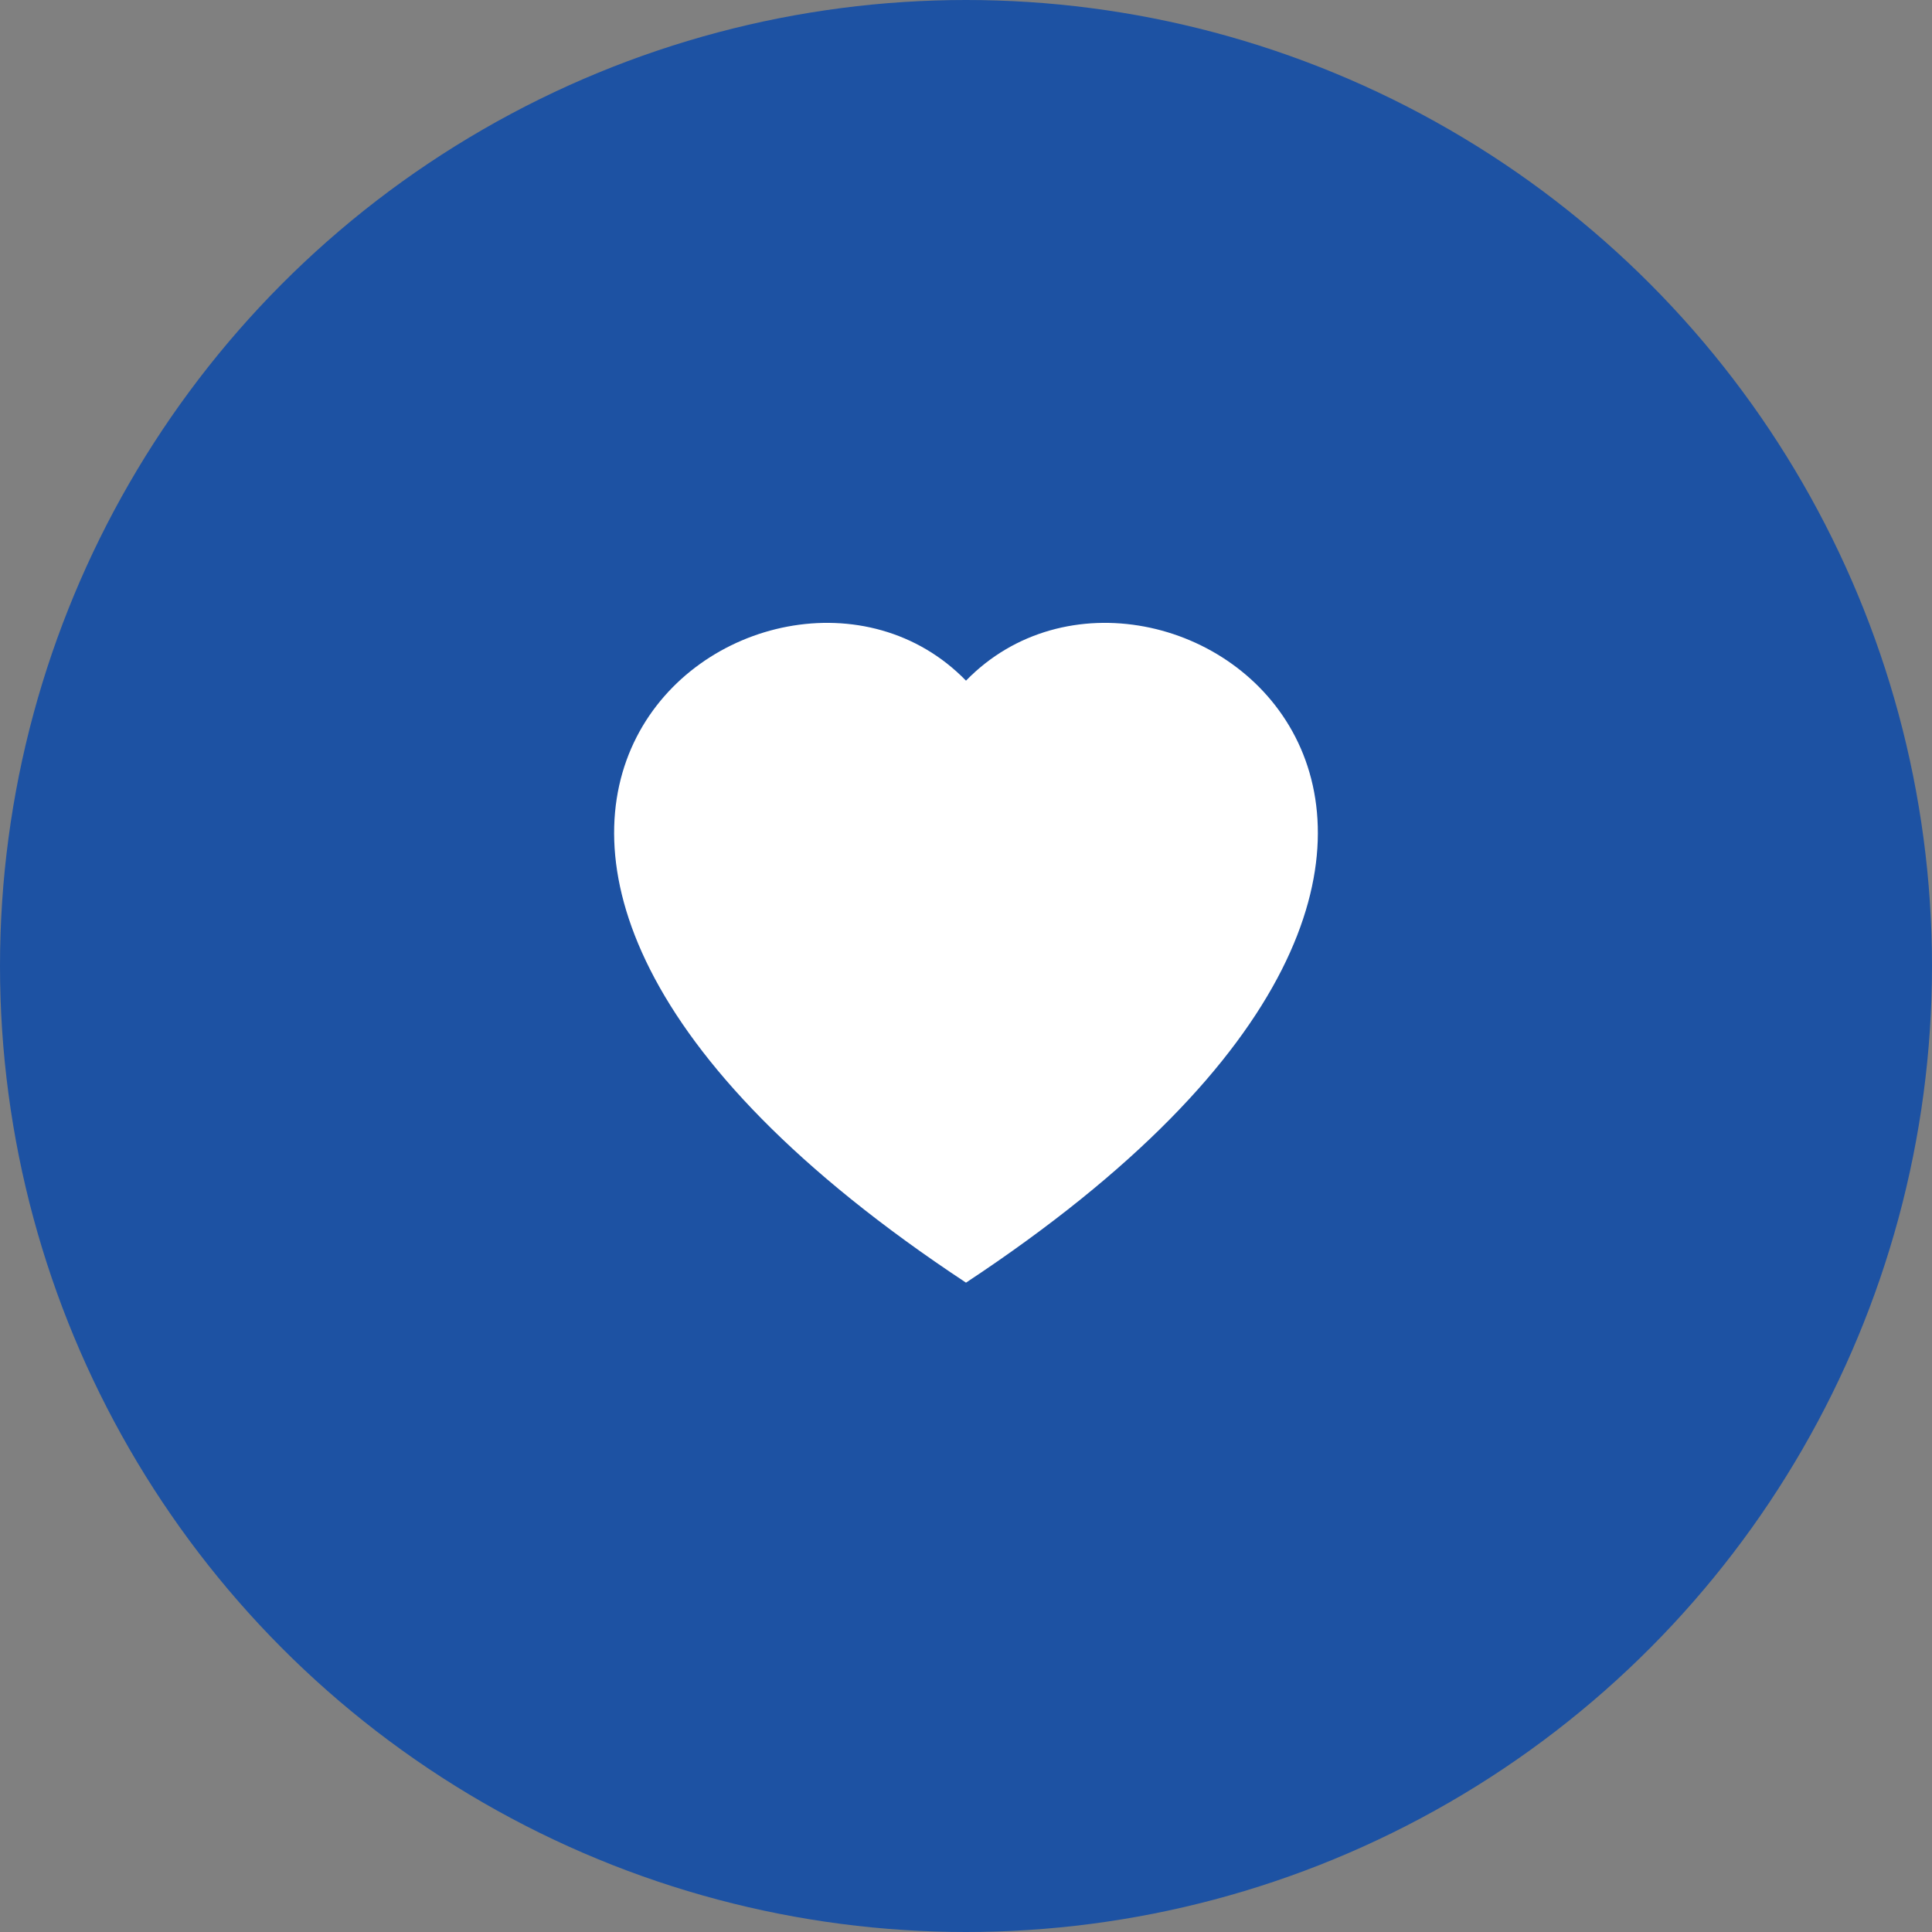
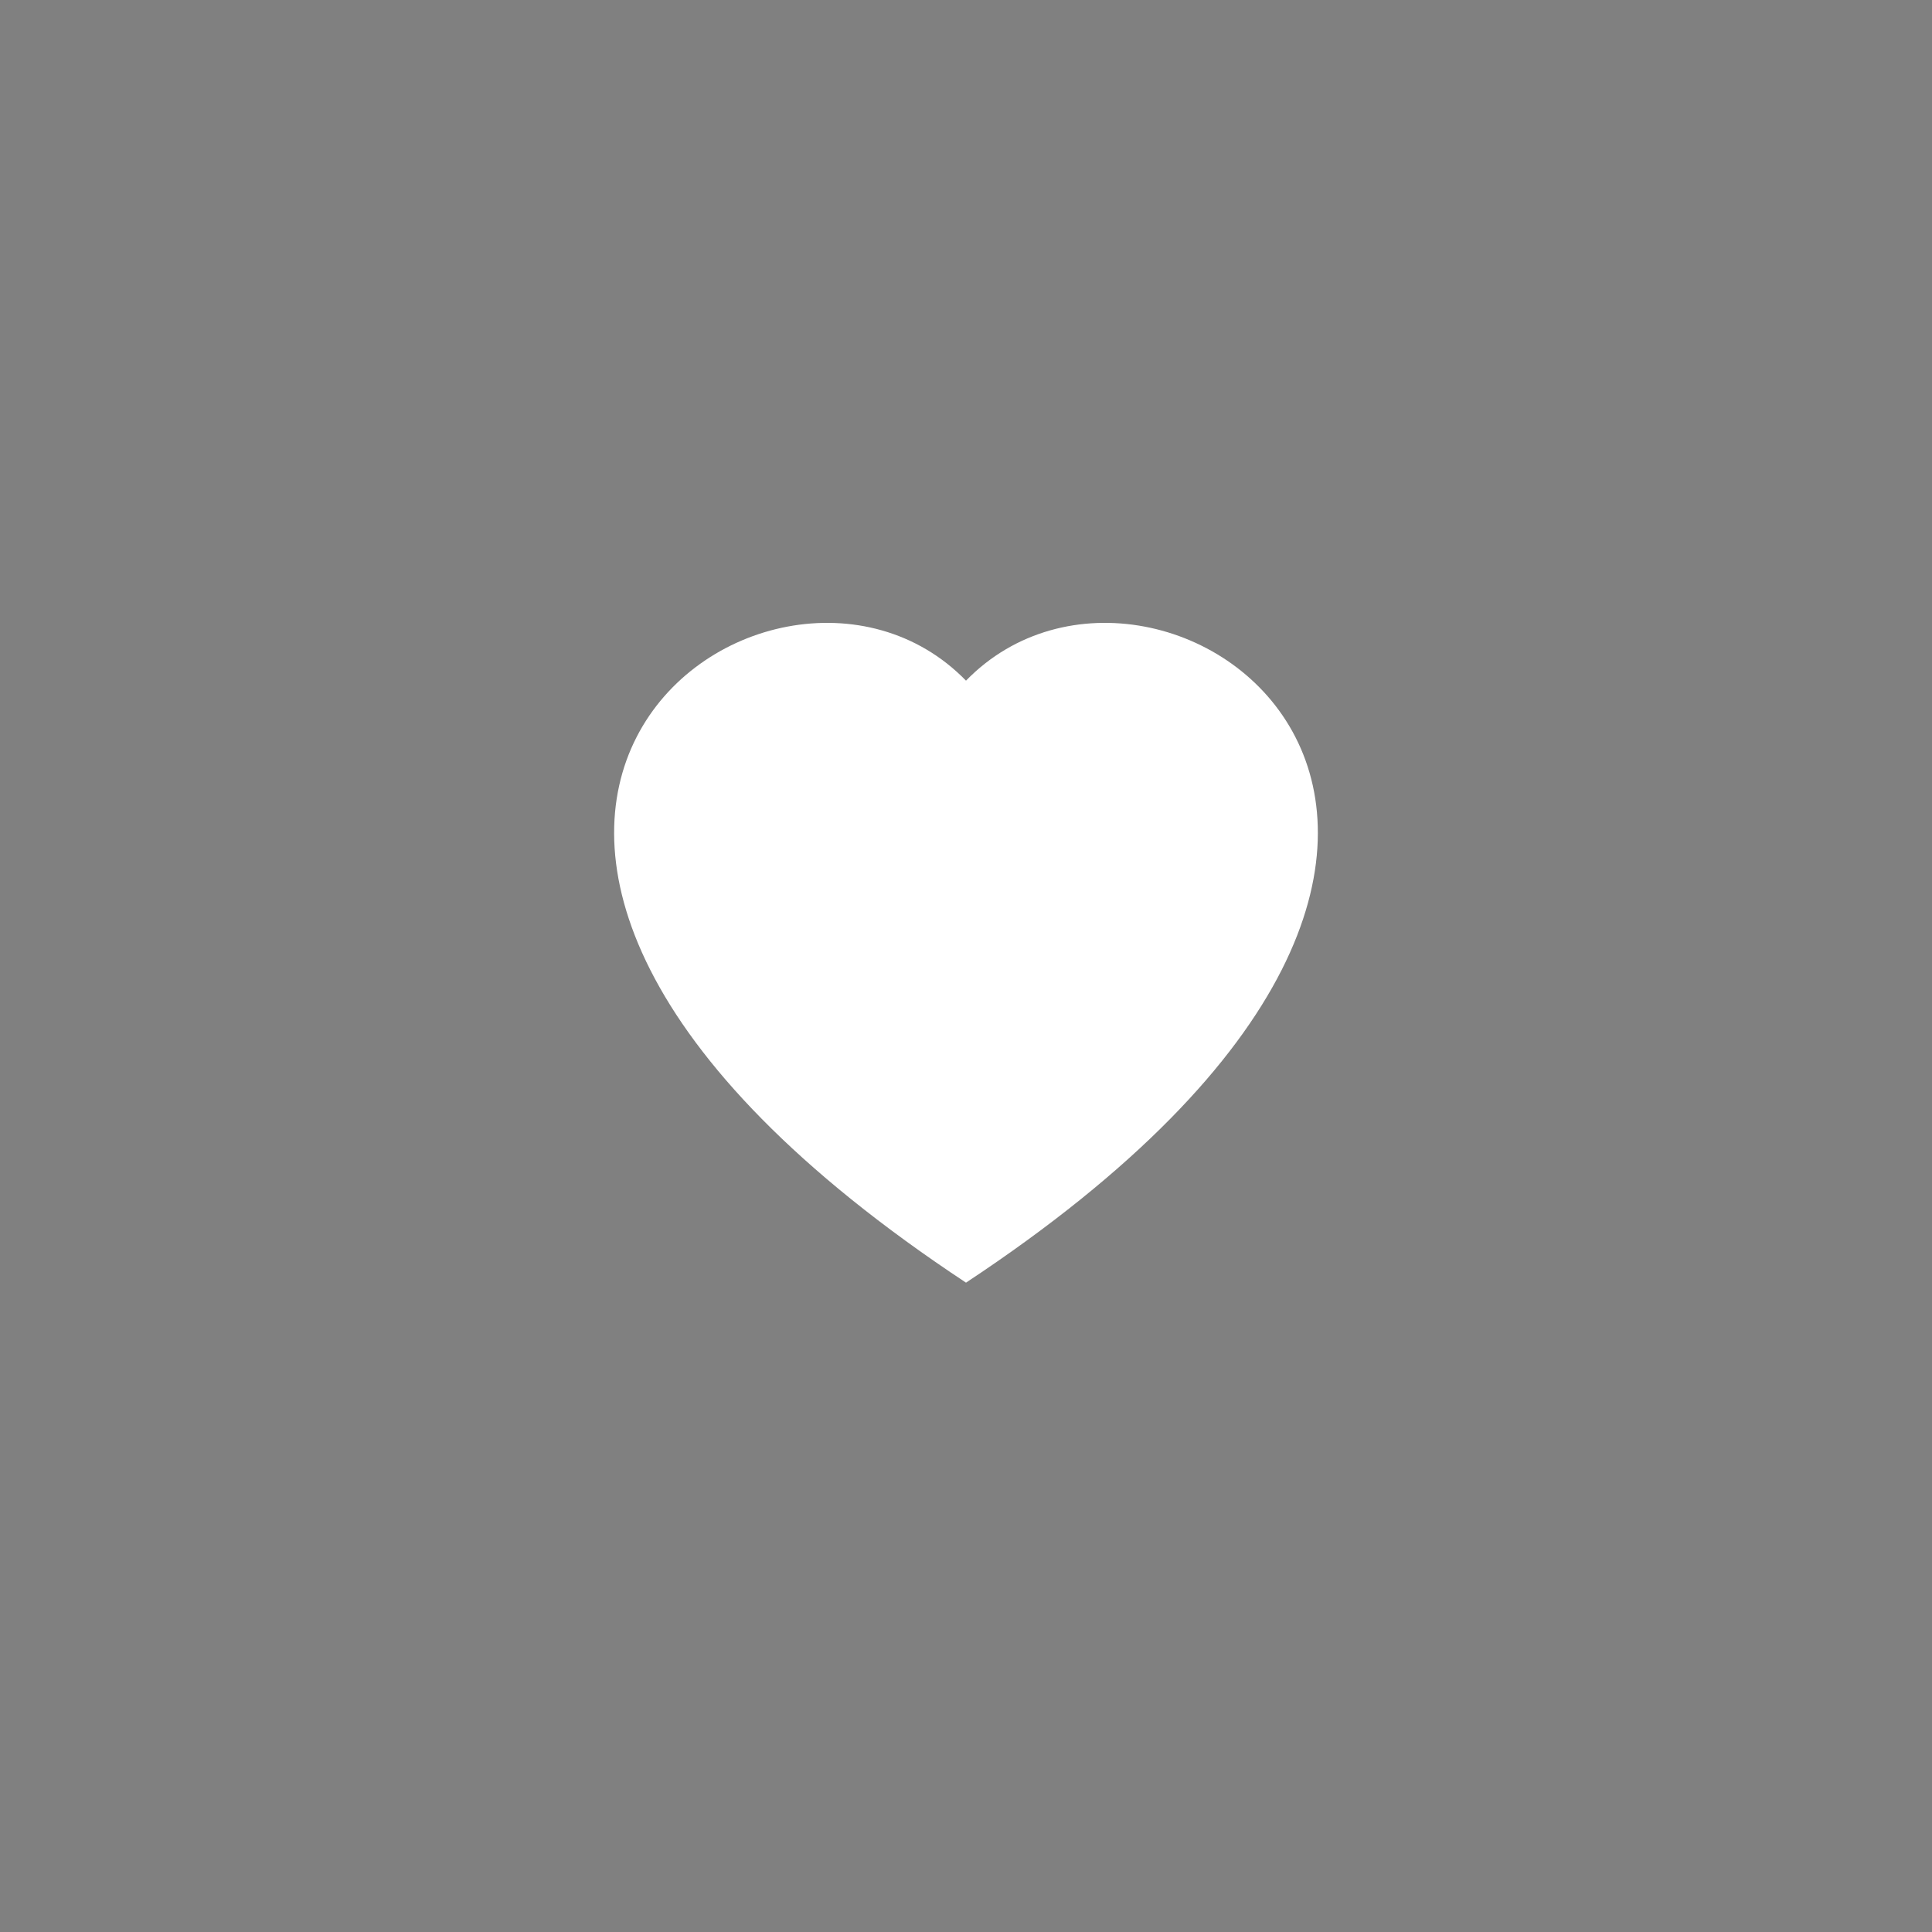
<svg xmlns="http://www.w3.org/2000/svg" width="97px" height="97px" viewBox="0 0 97 97" version="1.1">
  <rect x="0" y="0" width="97" height="97" fill="#808080" stroke="none" />
  <title>/svg/ic_features_favourite</title>
  <g id="Web-App-Full-Designs" stroke="none" stroke-width="1" fill="none" fill-rule="evenodd">
    <g id="Artboard-02" transform="translate(-311, -39)">
      <g id="ic_features_favourite" transform="translate(311, 39)">
-         <circle id="Oval" fill="#1D52A3" cx="48.5" cy="48.5" r="48.5" />
        <g id="icon/ic_chat-dots-fill" transform="translate(22, 22)">
          <rect id="Rectangle-Copy-9" x="0" y="0" width="53" height="53" />
          <path d="M26.5,12.174 C36.3,2.1 60.804,19.729 26.5,42.398 C-7.805,19.731 16.699,2.1 26.5,12.174 Z" id="Path" fill="#FFFFFF" fill-rule="nonzero" />
        </g>
      </g>
    </g>
  </g>
</svg>